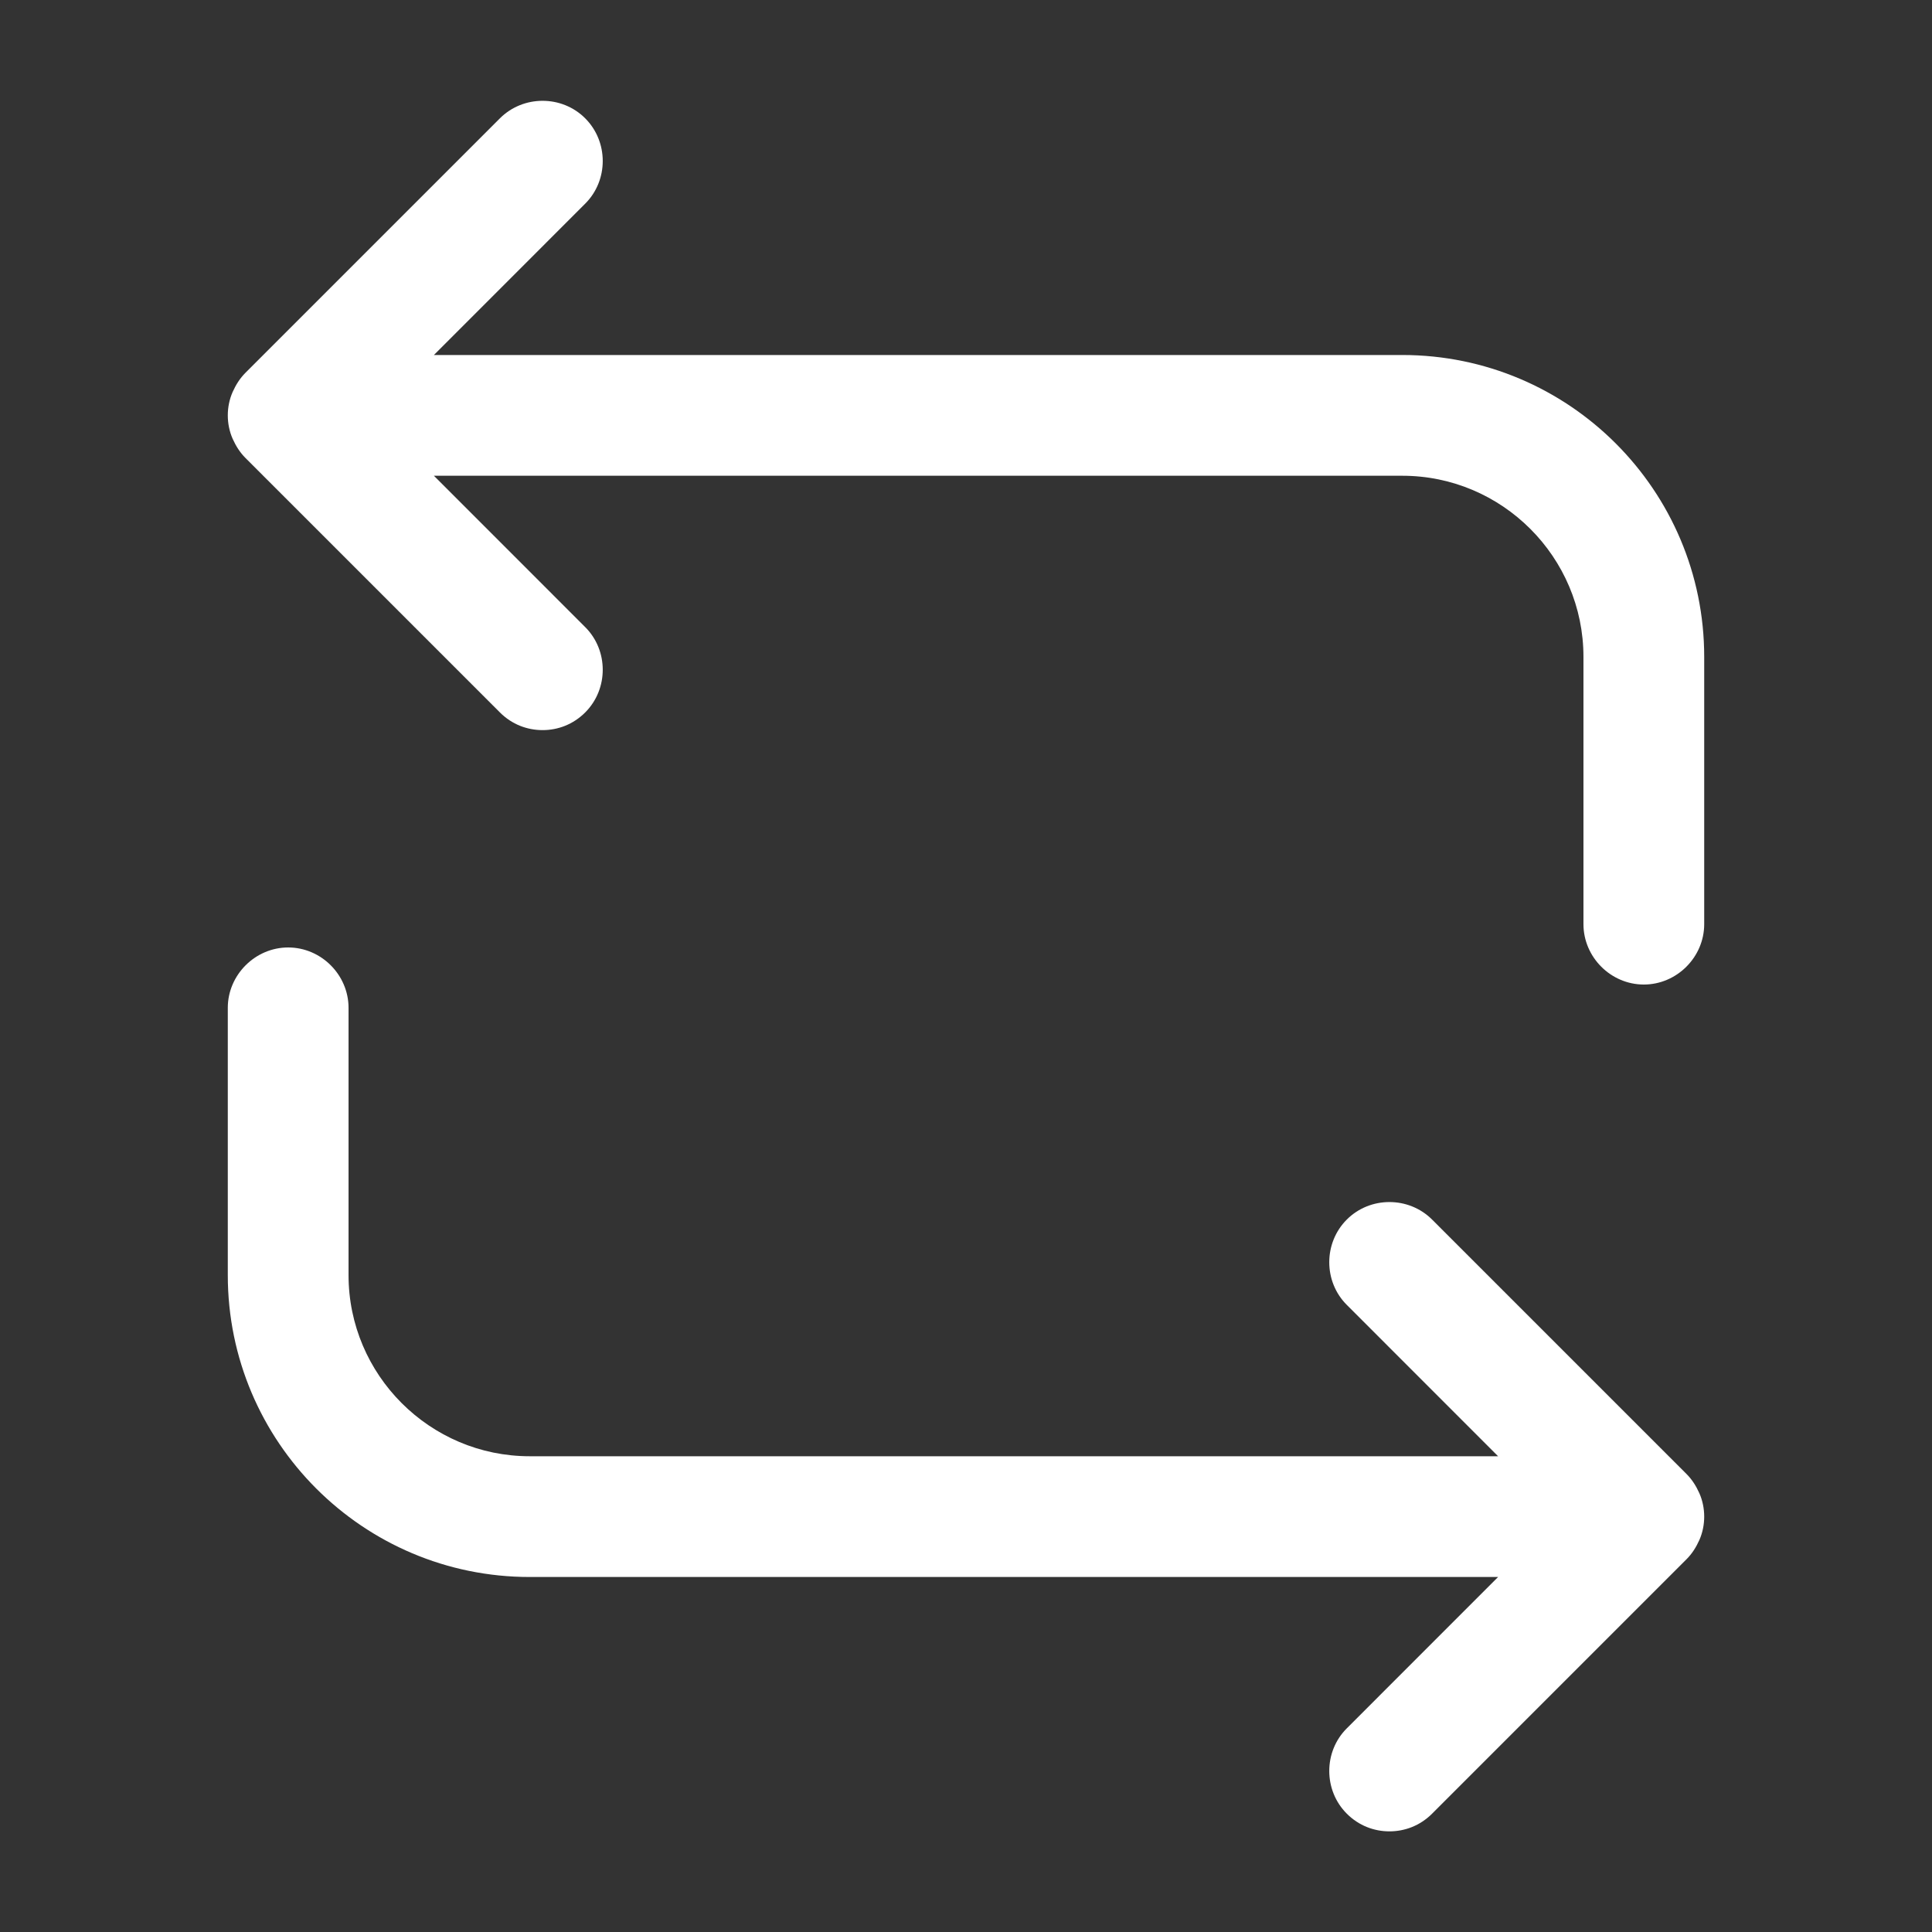
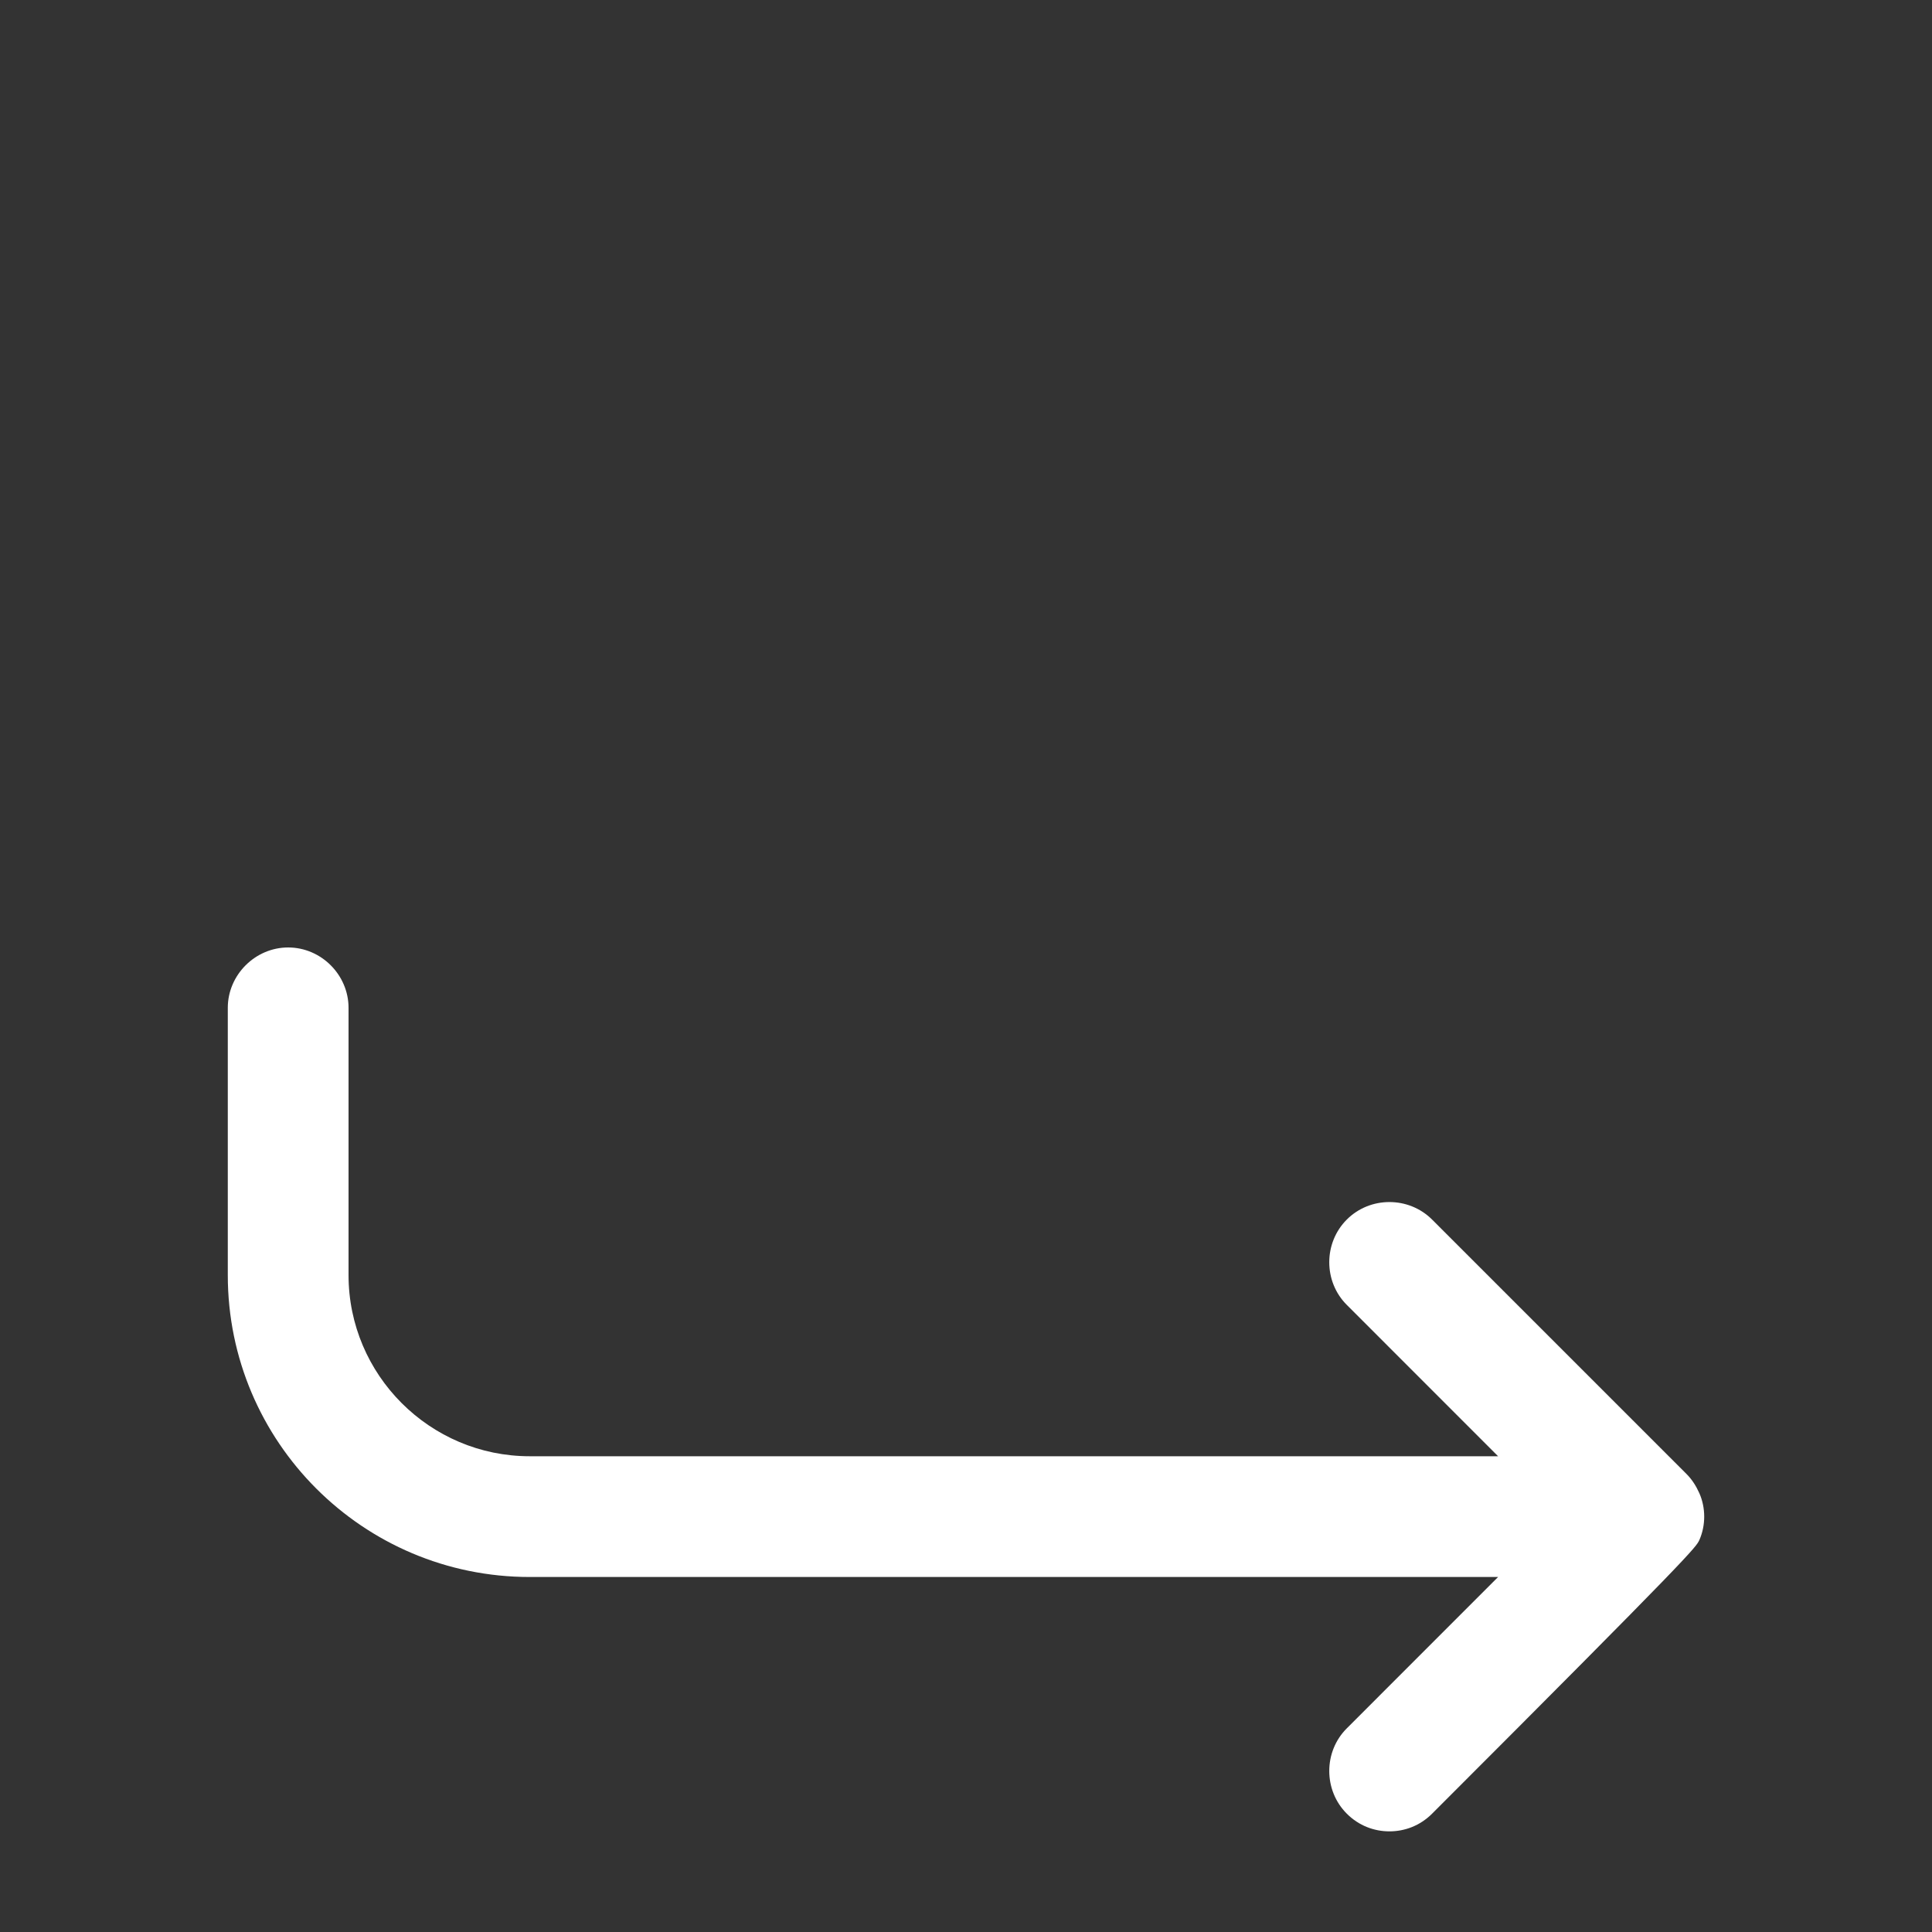
<svg xmlns="http://www.w3.org/2000/svg" width="32" height="32" viewBox="0 0 32 32" fill="none">
  <rect x="0" y="0" width="32" height="32" fill="#333333" stroke="none" />
-   <path d="M23.227 5.88H7.187L9.693 3.373C10.08 2.987 10.08 2.347 9.693 1.96C9.307 1.573 8.667 1.573 8.28 1.96L4.067 6.173C3.973 6.267 3.907 6.373 3.853 6.493C3.8 6.613 3.773 6.747 3.773 6.88C3.773 7.013 3.8 7.147 3.853 7.267C3.907 7.387 3.973 7.493 4.067 7.587L8.28 11.8C8.48 12 8.733 12.093 8.987 12.093C9.24 12.093 9.493 12 9.693 11.8C10.08 11.413 10.08 10.773 9.693 10.387L7.187 7.88H23.227C24.88 7.88 26.227 9.227 26.227 10.88V15.307C26.227 15.853 26.68 16.307 27.227 16.307C27.773 16.307 28.227 15.853 28.227 15.307V10.88C28.227 8.12 25.987 5.88 23.227 5.88Z" fill="white" />
-   <path d="M28.227 25.12C28.227 24.987 28.2 24.853 28.147 24.733C28.093 24.613 28.027 24.507 27.933 24.413L23.72 20.2C23.333 19.813 22.693 19.813 22.307 20.2C21.92 20.587 21.92 21.227 22.307 21.613L24.813 24.12H8.773C7.12 24.12 5.773 22.773 5.773 21.12V16.693C5.773 16.147 5.32 15.693 4.773 15.693C4.227 15.693 3.773 16.147 3.773 16.693V21.12C3.773 23.88 6.013 26.12 8.773 26.12H24.813L22.307 28.627C21.92 29.013 21.92 29.653 22.307 30.04C22.507 30.24 22.76 30.333 23.013 30.333C23.267 30.333 23.52 30.24 23.72 30.04L27.933 25.827C28.027 25.733 28.093 25.627 28.147 25.507C28.2 25.387 28.227 25.253 28.227 25.12Z" fill="white" />
+   <path d="M28.227 25.12C28.227 24.987 28.2 24.853 28.147 24.733C28.093 24.613 28.027 24.507 27.933 24.413L23.72 20.2C23.333 19.813 22.693 19.813 22.307 20.2C21.92 20.587 21.92 21.227 22.307 21.613L24.813 24.12H8.773C7.12 24.12 5.773 22.773 5.773 21.12V16.693C5.773 16.147 5.32 15.693 4.773 15.693C4.227 15.693 3.773 16.147 3.773 16.693V21.12C3.773 23.88 6.013 26.12 8.773 26.12H24.813L22.307 28.627C21.92 29.013 21.92 29.653 22.307 30.04C22.507 30.24 22.76 30.333 23.013 30.333C23.267 30.333 23.52 30.24 23.72 30.04C28.027 25.733 28.093 25.627 28.147 25.507C28.2 25.387 28.227 25.253 28.227 25.12Z" fill="white" />
</svg>